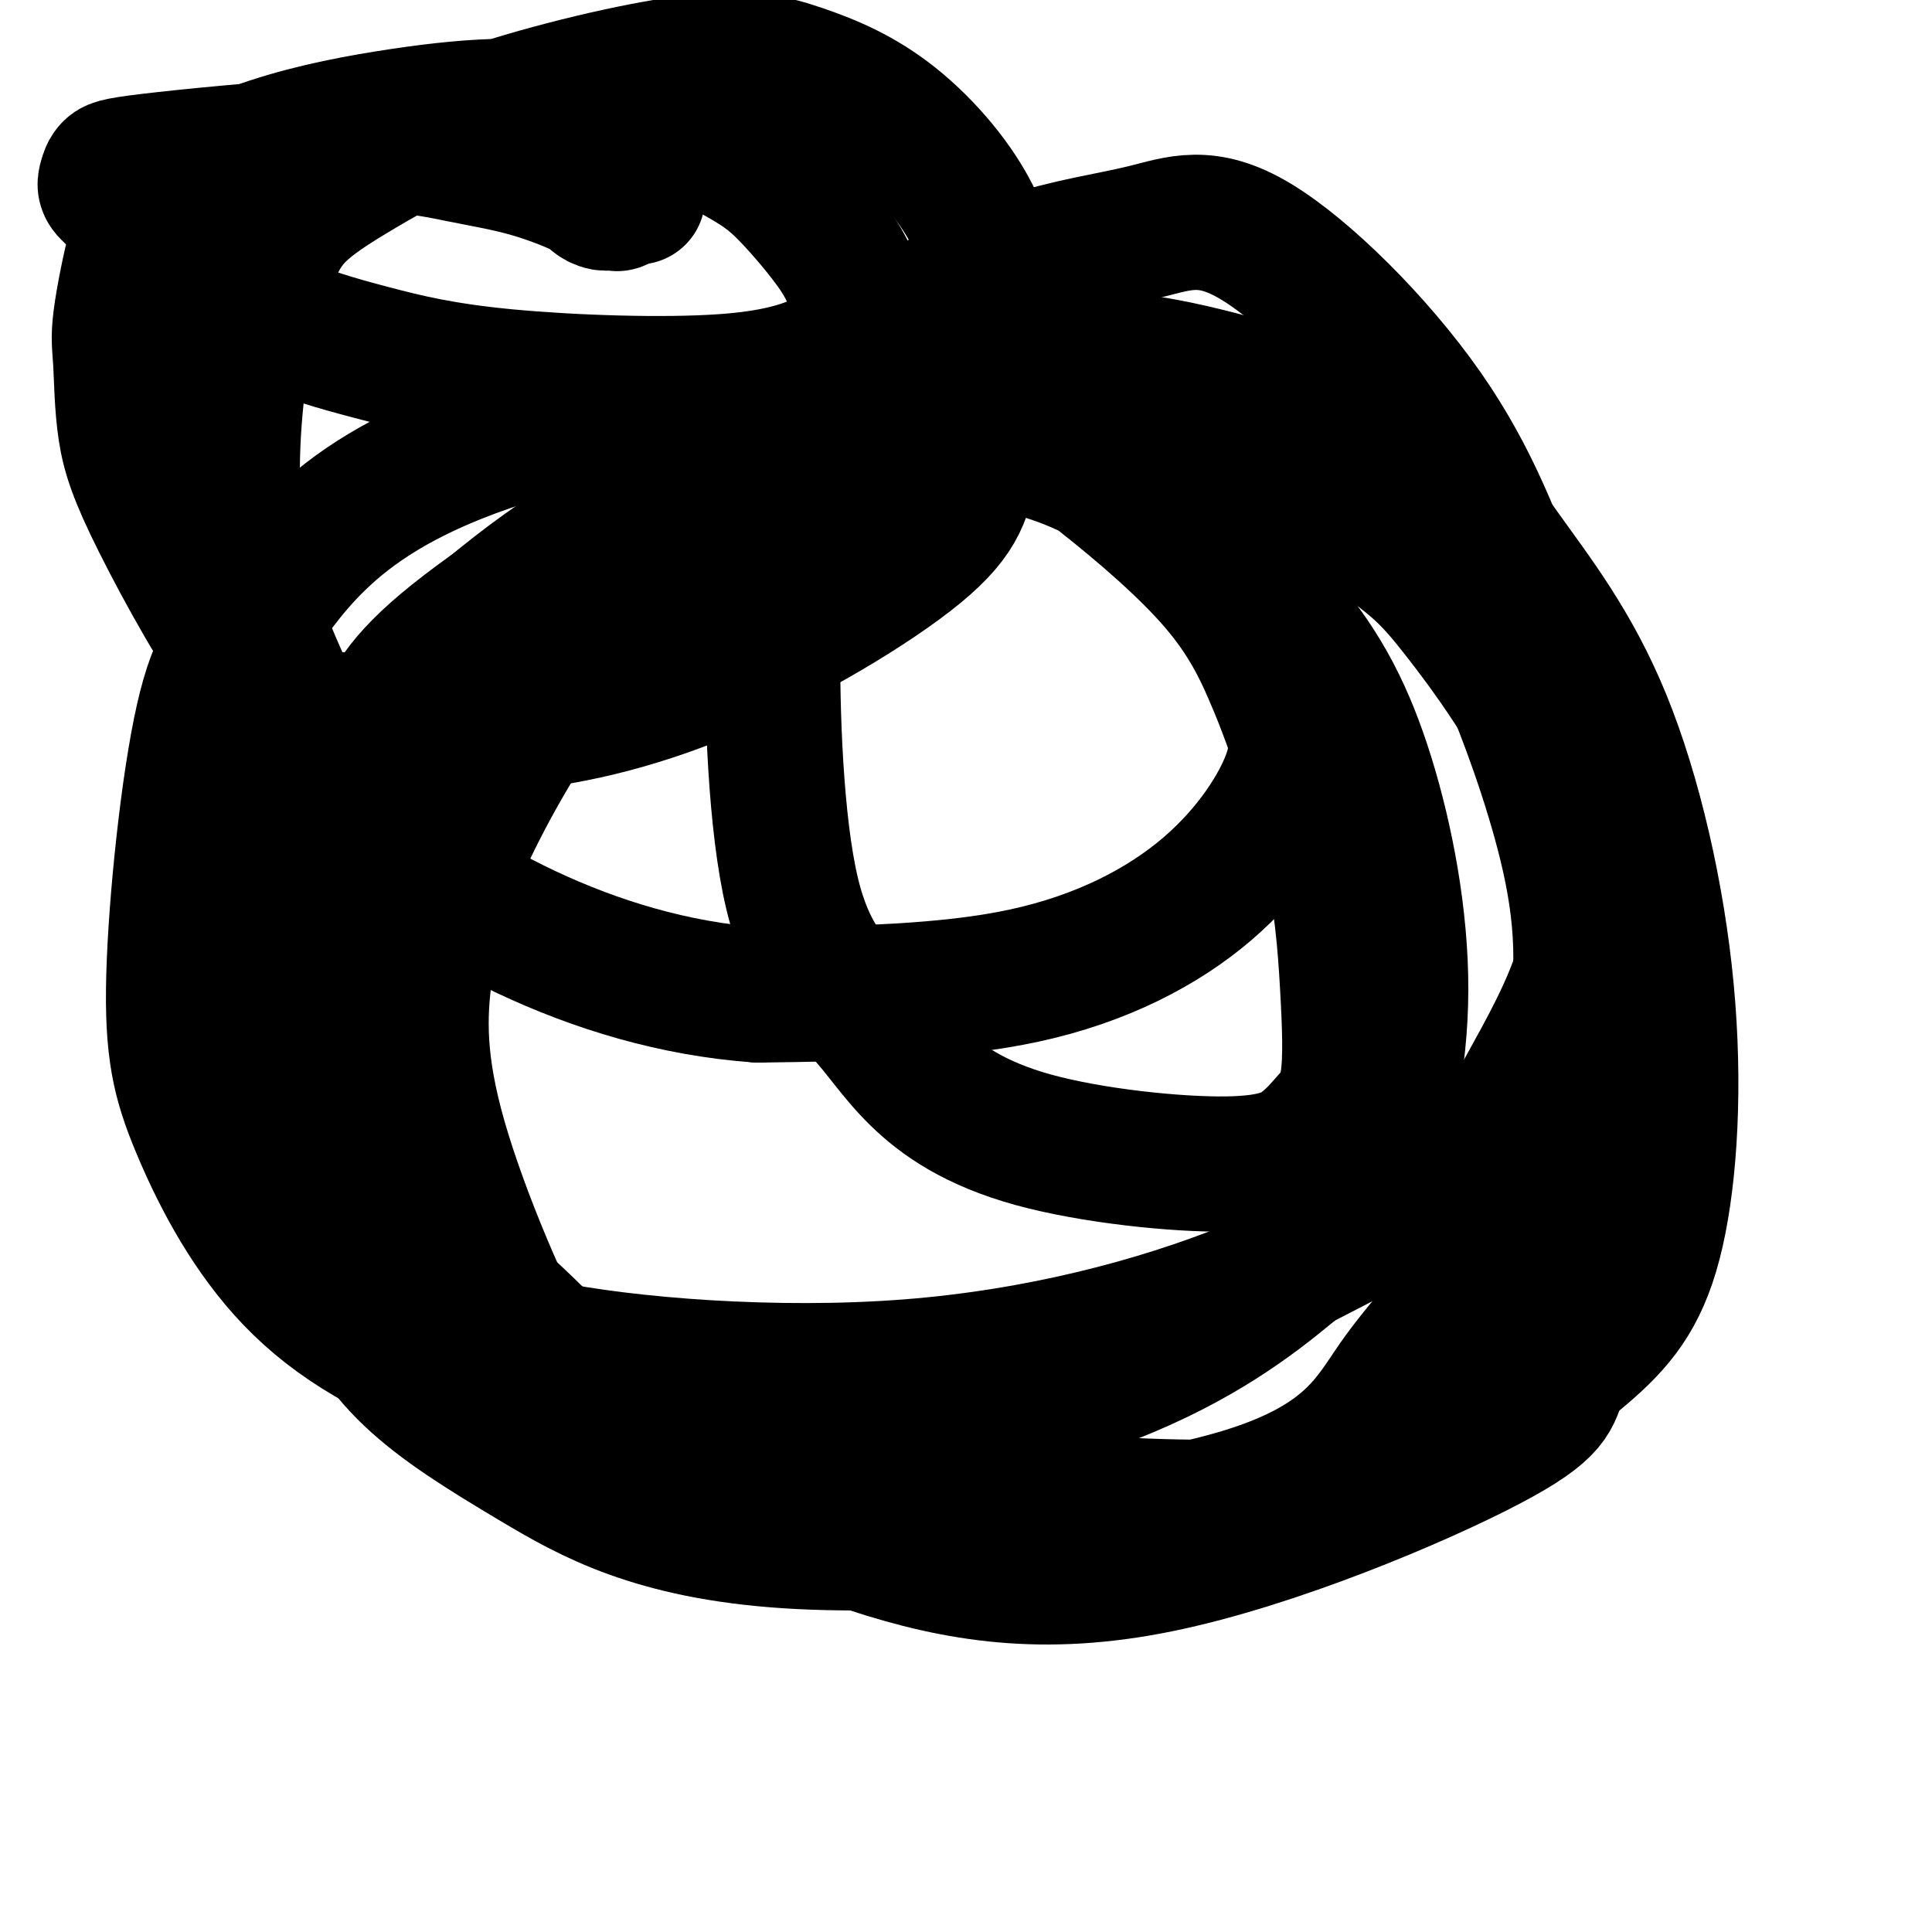
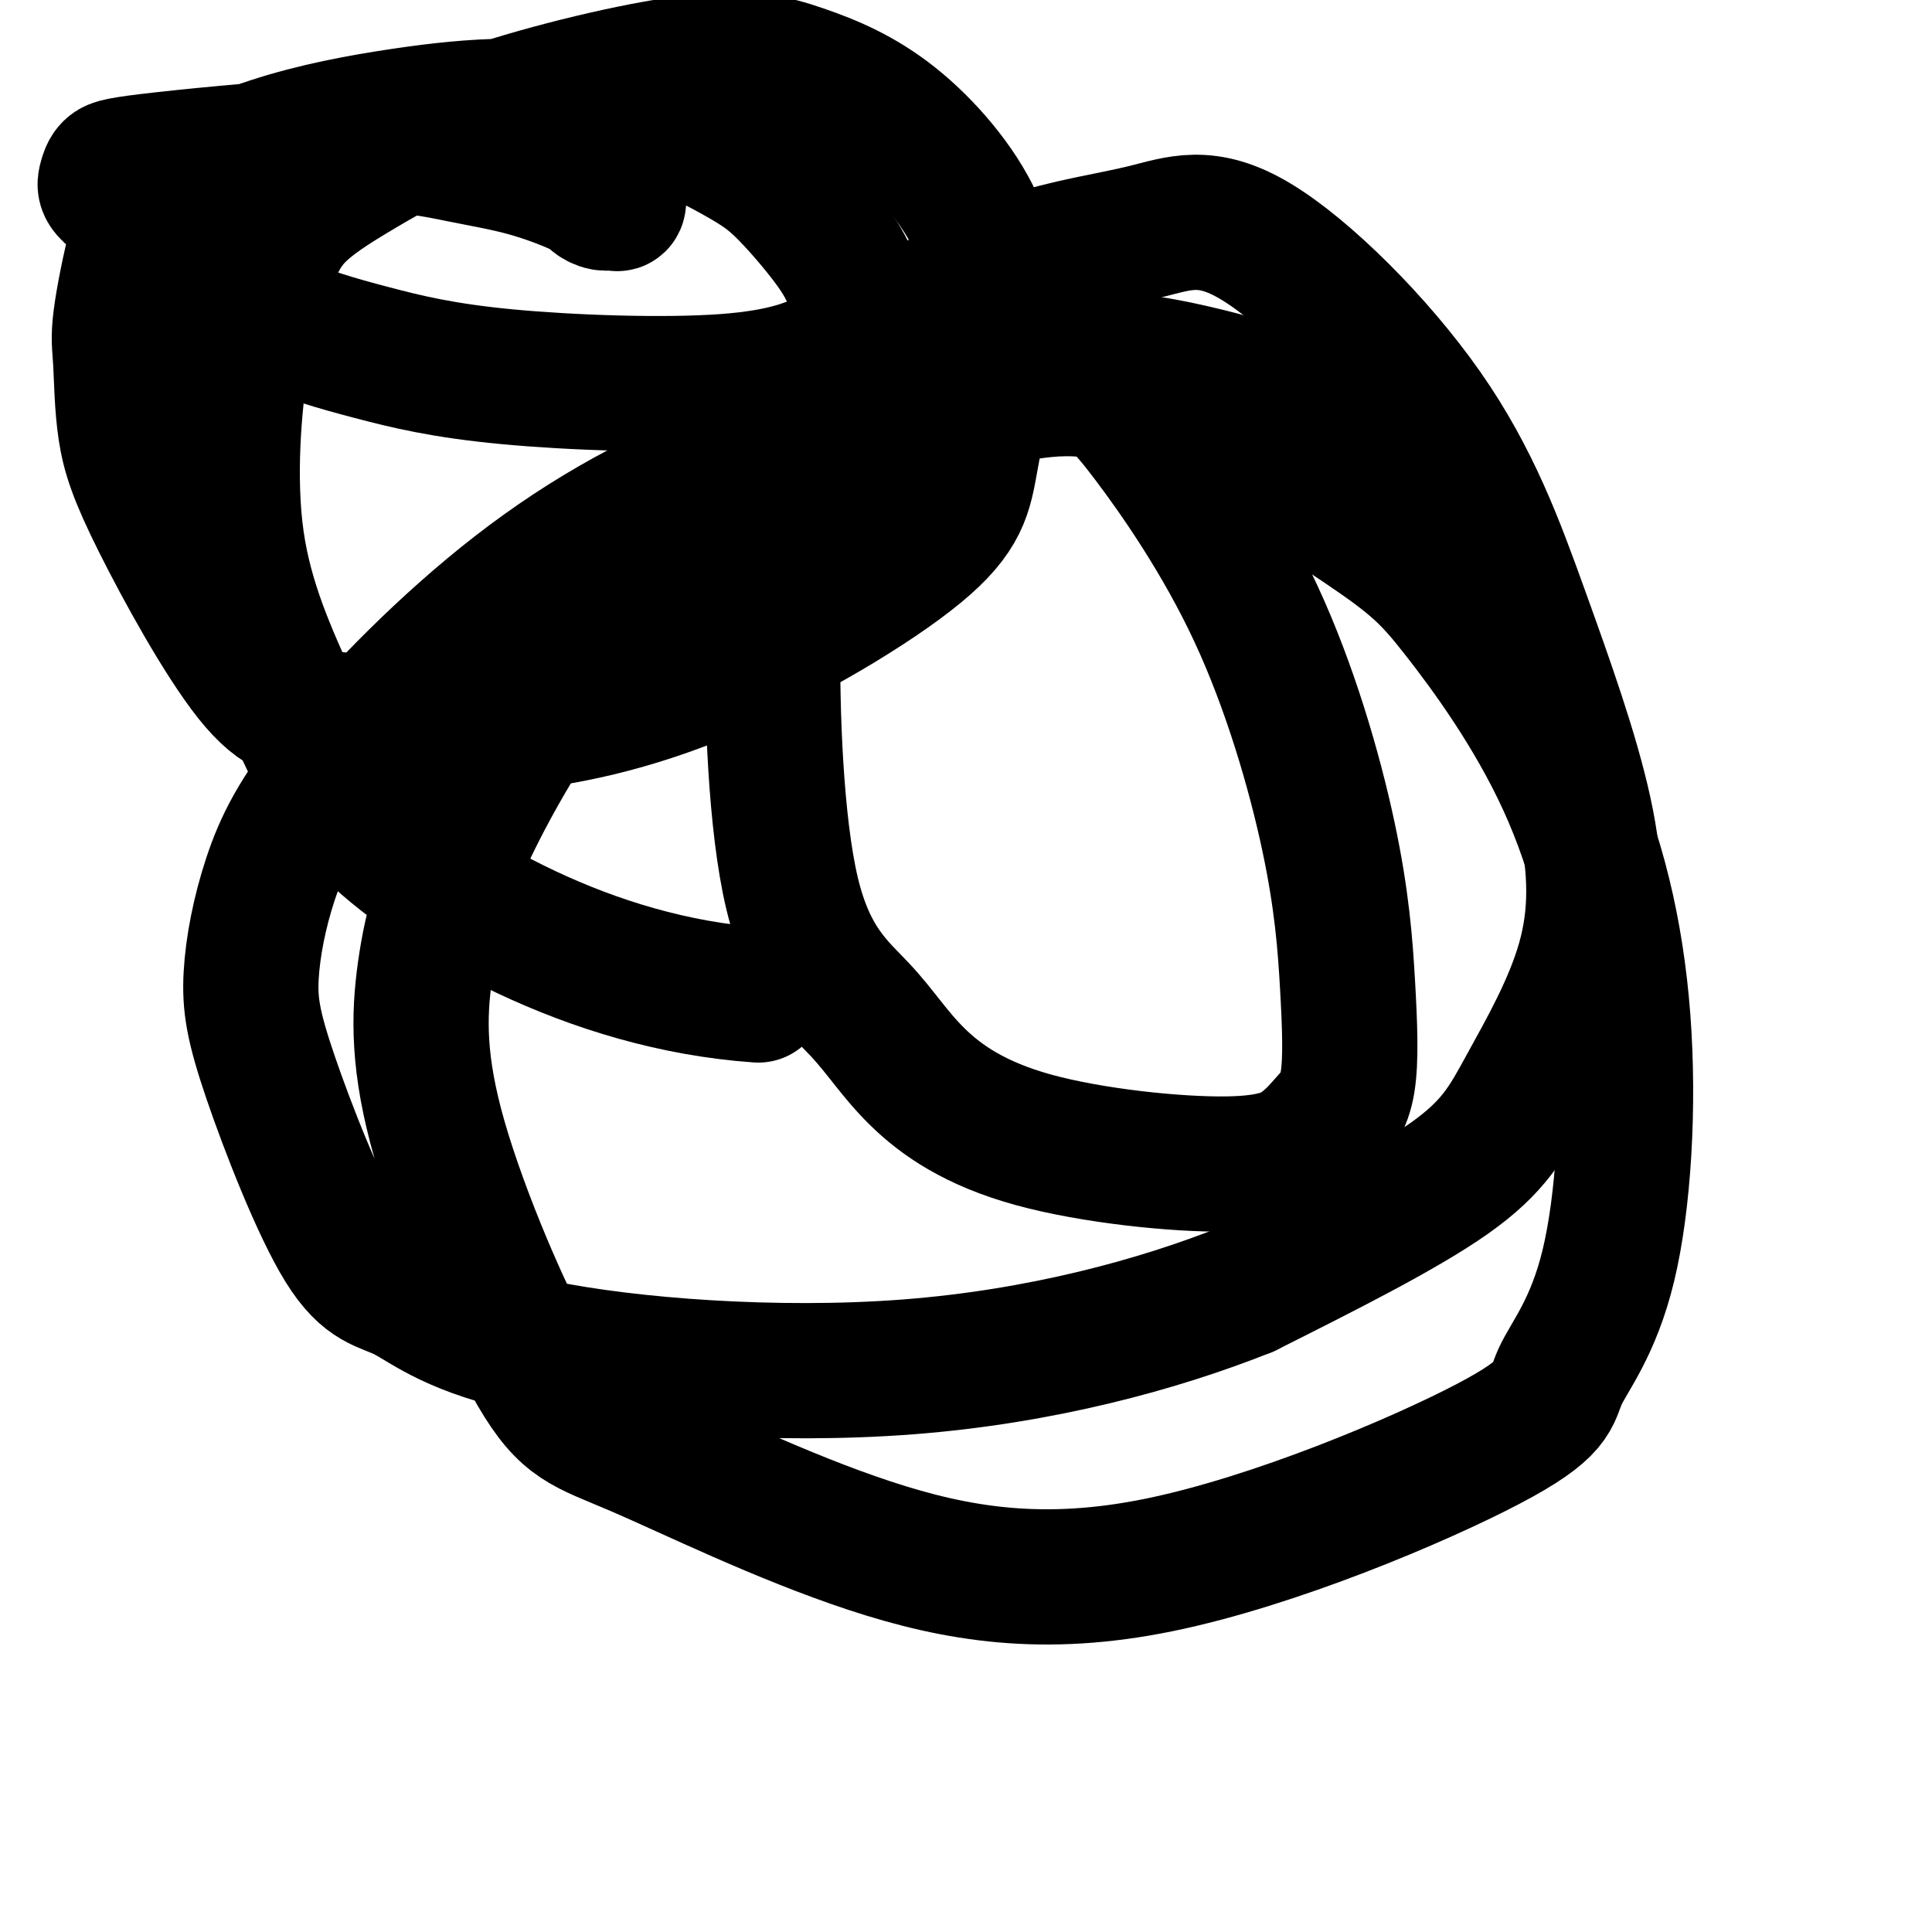
<svg xmlns="http://www.w3.org/2000/svg" viewBox="0 0 400 400" version="1.1">
  <g fill="none" stroke="#000000" stroke-width="28" stroke-linecap="round" stroke-linejoin="round">
    <path d="M119,127c4.594,-6.564 9.188,-13.129 13,-18c3.812,-4.871 6.841,-8.050 16,-14c9.159,-5.950 24.449,-14.672 35,-19c10.551,-4.328 16.364,-4.262 23,-3c6.636,1.262 14.096,3.720 19,6c4.904,2.280 7.250,4.384 13,12c5.750,7.616 14.902,20.746 22,36c7.098,15.254 12.142,32.634 15,46c2.858,13.366 3.528,22.719 4,31c0.472,8.281 0.745,15.488 0,20c-0.745,4.512 -2.506,6.327 -4,8c-1.494,1.673 -2.719,3.203 -5,5c-2.281,1.797 -5.619,3.861 -16,4c-10.381,0.139 -27.807,-1.649 -40,-5c-12.193,-3.351 -19.155,-8.267 -24,-13c-4.845,-4.733 -7.573,-9.285 -12,-14c-4.427,-4.715 -10.551,-9.594 -14,-24c-3.449,-14.406 -4.221,-38.338 -4,-53c0.221,-14.662 1.437,-20.054 3,-26c1.563,-5.946 3.475,-12.446 7,-19c3.525,-6.554 8.663,-13.164 16,-19c7.337,-5.836 16.875,-10.900 26,-14c9.125,-3.100 17.839,-4.238 25,-6c7.161,-1.762 12.769,-4.149 23,2c10.231,6.149 25.086,20.833 35,35c9.914,14.167 14.888,27.817 20,42c5.112,14.183 10.361,28.900 13,41c2.639,12.100 2.666,21.584 0,31c-2.666,9.416 -8.025,18.766 -12,26c-3.975,7.234 -6.564,12.353 -16,19c-9.436,6.647 -25.718,14.824 -42,23" />
    <path d="M258,267c-18.155,7.254 -42.541,13.889 -70,16c-27.459,2.111 -57.991,-0.301 -76,-4c-18.009,-3.699 -23.497,-8.685 -28,-11c-4.503,-2.315 -8.023,-1.958 -13,-10c-4.977,-8.042 -11.413,-24.483 -15,-35c-3.587,-10.517 -4.325,-15.109 -4,-21c0.325,-5.891 1.712,-13.082 4,-20c2.288,-6.918 5.476,-13.563 14,-24c8.524,-10.437 22.384,-24.665 37,-36c14.616,-11.335 29.988,-19.778 47,-26c17.012,-6.222 35.665,-10.225 49,-13c13.335,-2.775 21.351,-4.323 35,1c13.649,5.323 32.930,17.518 44,25c11.070,7.482 13.927,10.253 20,18c6.073,7.747 15.361,20.471 22,35c6.639,14.529 10.630,30.865 12,49c1.370,18.135 0.120,38.070 -3,51c-3.120,12.930 -8.108,18.856 -10,23c-1.892,4.144 -0.687,6.507 -15,14c-14.313,7.493 -44.144,20.116 -68,25c-23.856,4.884 -41.738,2.028 -60,-4c-18.262,-6.028 -36.904,-15.230 -48,-20c-11.096,-4.770 -14.648,-5.110 -21,-16c-6.352,-10.890 -15.506,-32.332 -20,-48c-4.494,-15.668 -4.330,-25.564 -3,-35c1.330,-9.436 3.824,-18.411 10,-31c6.176,-12.589 16.033,-28.790 26,-40c9.967,-11.210 20.043,-17.427 34,-26c13.957,-8.573 31.796,-19.500 46,-25c14.204,-5.500 24.773,-5.571 38,-3c13.227,2.571 29.114,7.786 45,13" />
-     <path d="M287,89c11.333,6.266 17.165,15.430 24,25c6.835,9.570 14.672,19.547 21,35c6.328,15.453 11.147,36.381 13,56c1.853,19.619 0.739,37.929 -2,50c-2.739,12.071 -7.103,17.902 -14,24c-6.897,6.098 -16.328,12.463 -26,19c-9.672,6.537 -19.587,13.247 -48,14c-28.413,0.753 -75.325,-4.450 -101,-10c-25.675,-5.550 -30.114,-11.448 -35,-17c-4.886,-5.552 -10.217,-10.757 -16,-16c-5.783,-5.243 -12.016,-10.523 -16,-23c-3.984,-12.477 -5.720,-32.151 -6,-44c-0.280,-11.849 0.897,-15.872 4,-23c3.103,-7.128 8.134,-17.361 11,-24c2.866,-6.639 3.568,-9.684 19,-20c15.432,-10.316 45.594,-27.905 66,-37c20.406,-9.095 31.058,-9.697 42,-10c10.942,-0.303 22.175,-0.306 35,4c12.825,4.306 27.241,12.923 36,20c8.759,7.077 11.861,12.615 16,22c4.139,9.385 9.316,22.616 13,36c3.684,13.384 5.876,26.920 3,43c-2.876,16.080 -10.819,34.703 -18,47c-7.181,12.297 -13.602,18.267 -19,26c-5.398,7.733 -9.775,17.230 -33,24c-23.225,6.770 -65.299,10.812 -93,9c-27.701,-1.812 -41.030,-9.480 -52,-16c-10.970,-6.520 -19.579,-11.892 -26,-18c-6.421,-6.108 -10.652,-12.952 -15,-23c-4.348,-10.048 -8.814,-23.299 -9,-38c-0.186,-14.701 3.907,-30.850 8,-47" />
-     <path d="M69,177c2.949,-12.160 6.320,-19.062 9,-25c2.680,-5.938 4.667,-10.914 16,-20c11.333,-9.086 32.012,-22.284 47,-30c14.988,-7.716 24.284,-9.952 35,-11c10.716,-1.048 22.852,-0.907 33,1c10.148,1.907 18.307,5.582 28,12c9.693,6.418 20.922,15.579 29,25c8.078,9.421 13.007,19.103 17,32c3.993,12.897 7.049,29.010 7,44c-0.049,14.990 -3.202,28.856 -7,38c-3.798,9.144 -8.240,13.567 -16,20c-7.760,6.433 -18.836,14.877 -37,22c-18.164,7.123 -43.414,12.925 -68,13c-24.586,0.075 -48.506,-5.576 -66,-12c-17.494,-6.424 -28.561,-13.619 -37,-23c-8.439,-9.381 -14.251,-20.946 -18,-30c-3.749,-9.054 -5.435,-15.597 -5,-31c0.435,-15.403 2.990,-39.665 6,-53c3.010,-13.335 6.474,-15.744 10,-20c3.526,-4.256 7.114,-10.359 14,-17c6.886,-6.641 17.069,-13.818 35,-20c17.931,-6.182 43.608,-11.367 62,-13c18.392,-1.633 29.497,0.286 39,4c9.503,3.714 17.404,9.225 26,16c8.596,6.775 17.888,14.816 24,22c6.112,7.184 9.045,13.511 11,18c1.955,4.489 2.933,7.139 4,10c1.067,2.861 2.224,5.932 0,12c-2.224,6.068 -7.830,15.134 -17,23c-9.170,7.866 -21.906,14.533 -38,18c-16.094,3.467 -35.547,3.733 -55,4" />
    <path d="M157,206c-17.513,-1.232 -33.796,-6.312 -48,-13c-14.204,-6.688 -26.330,-14.983 -34,-23c-7.670,-8.017 -10.883,-15.754 -15,-25c-4.117,-9.246 -9.137,-20.001 -11,-33c-1.863,-12.999 -0.569,-28.243 1,-38c1.569,-9.757 3.413,-14.029 5,-18c1.587,-3.971 2.918,-7.643 6,-11c3.082,-3.357 7.914,-6.398 14,-10c6.086,-3.602 13.427,-7.763 26,-12c12.573,-4.237 30.378,-8.549 42,-10c11.622,-1.451 17.063,-0.039 23,2c5.937,2.039 12.371,4.707 19,10c6.629,5.293 13.451,13.213 17,21c3.549,7.787 3.823,15.441 3,24c-0.823,8.559 -2.742,18.025 -4,25c-1.258,6.975 -1.853,11.461 -11,19c-9.147,7.539 -26.844,18.133 -43,25c-16.156,6.867 -30.770,10.007 -44,11c-13.230,0.993 -25.075,-0.162 -33,-1c-7.925,-0.838 -11.930,-1.358 -18,-9c-6.070,-7.642 -14.206,-22.407 -19,-32c-4.794,-9.593 -6.247,-14.015 -7,-19c-0.753,-4.985 -0.805,-10.533 -1,-14c-0.195,-3.467 -0.531,-4.852 0,-9c0.531,-4.148 1.931,-11.058 3,-15c1.069,-3.942 1.808,-4.917 2,-6c0.192,-1.083 -0.164,-2.274 4,-5c4.164,-2.726 12.848,-6.989 22,-10c9.152,-3.011 18.772,-4.772 27,-6c8.228,-1.228 15.065,-1.922 22,-2c6.935,-0.078 13.967,0.461 21,1" />
    <path d="M126,23c12.023,1.567 20.580,5.985 26,9c5.420,3.015 7.702,4.628 11,8c3.298,3.372 7.612,8.503 10,12c2.388,3.497 2.848,5.358 4,7c1.152,1.642 2.994,3.063 4,4c1.006,0.937 1.174,1.389 0,3c-1.174,1.611 -3.692,4.380 -8,7c-4.308,2.620 -10.406,5.091 -23,6c-12.594,0.909 -31.683,0.258 -45,-1c-13.317,-1.258 -20.860,-3.121 -28,-5c-7.140,-1.879 -13.876,-3.774 -21,-7c-7.124,-3.226 -14.634,-7.785 -19,-11c-4.366,-3.215 -5.587,-5.088 -7,-7c-1.413,-1.912 -3.018,-3.864 -4,-5c-0.982,-1.136 -1.342,-1.457 -2,-2c-0.658,-0.543 -1.615,-1.307 -2,-2c-0.385,-0.693 -0.199,-1.315 0,-2c0.199,-0.685 0.410,-1.433 1,-2c0.590,-0.567 1.559,-0.951 11,-2c9.441,-1.049 27.355,-2.762 39,-3c11.645,-0.238 17.021,0.998 22,2c4.979,1.002 9.561,1.771 14,3c4.439,1.229 8.734,2.919 11,4c2.266,1.081 2.502,1.552 3,2c0.498,0.448 1.257,0.873 2,1c0.743,0.127 1.469,-0.043 2,0c0.531,0.043 0.866,0.298 1,0c0.134,-0.298 0.067,-1.149 0,-2" />
-     <path d="M128,40c8.345,1.548 1.708,0.417 -1,0c-2.708,-0.417 -1.488,-0.119 -1,0c0.488,0.119 0.244,0.060 0,0" />
  </g>
</svg>